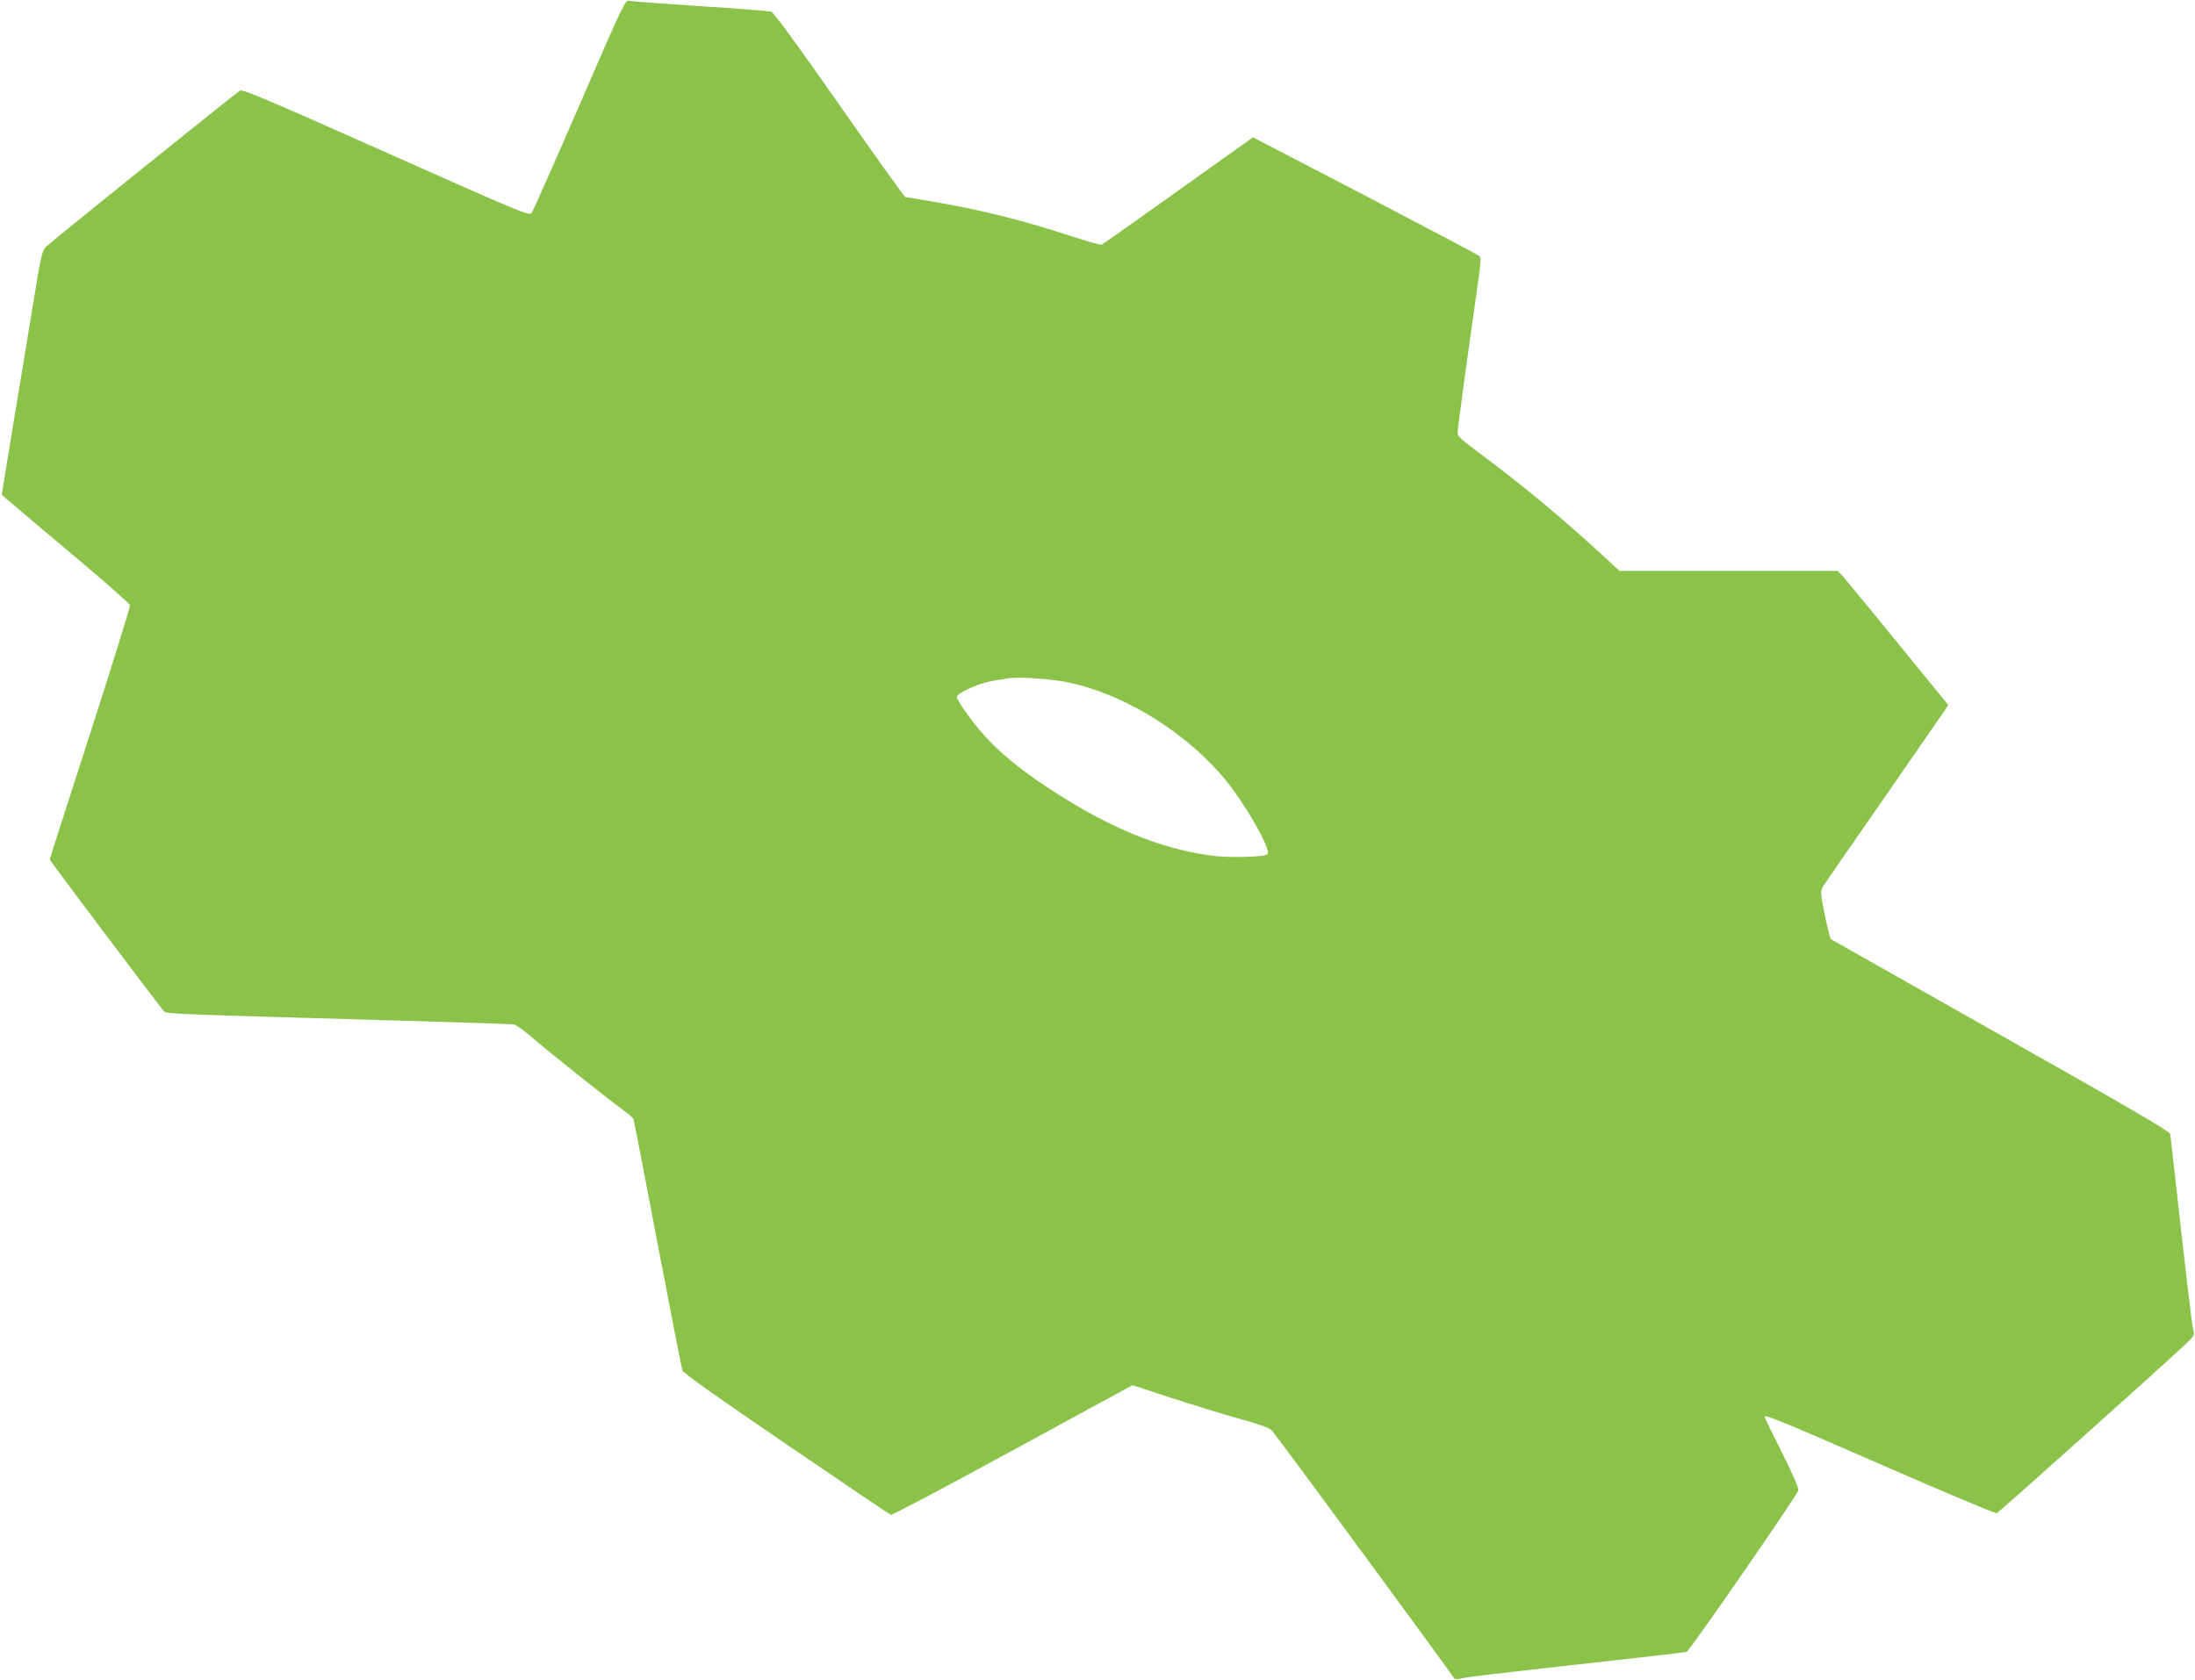
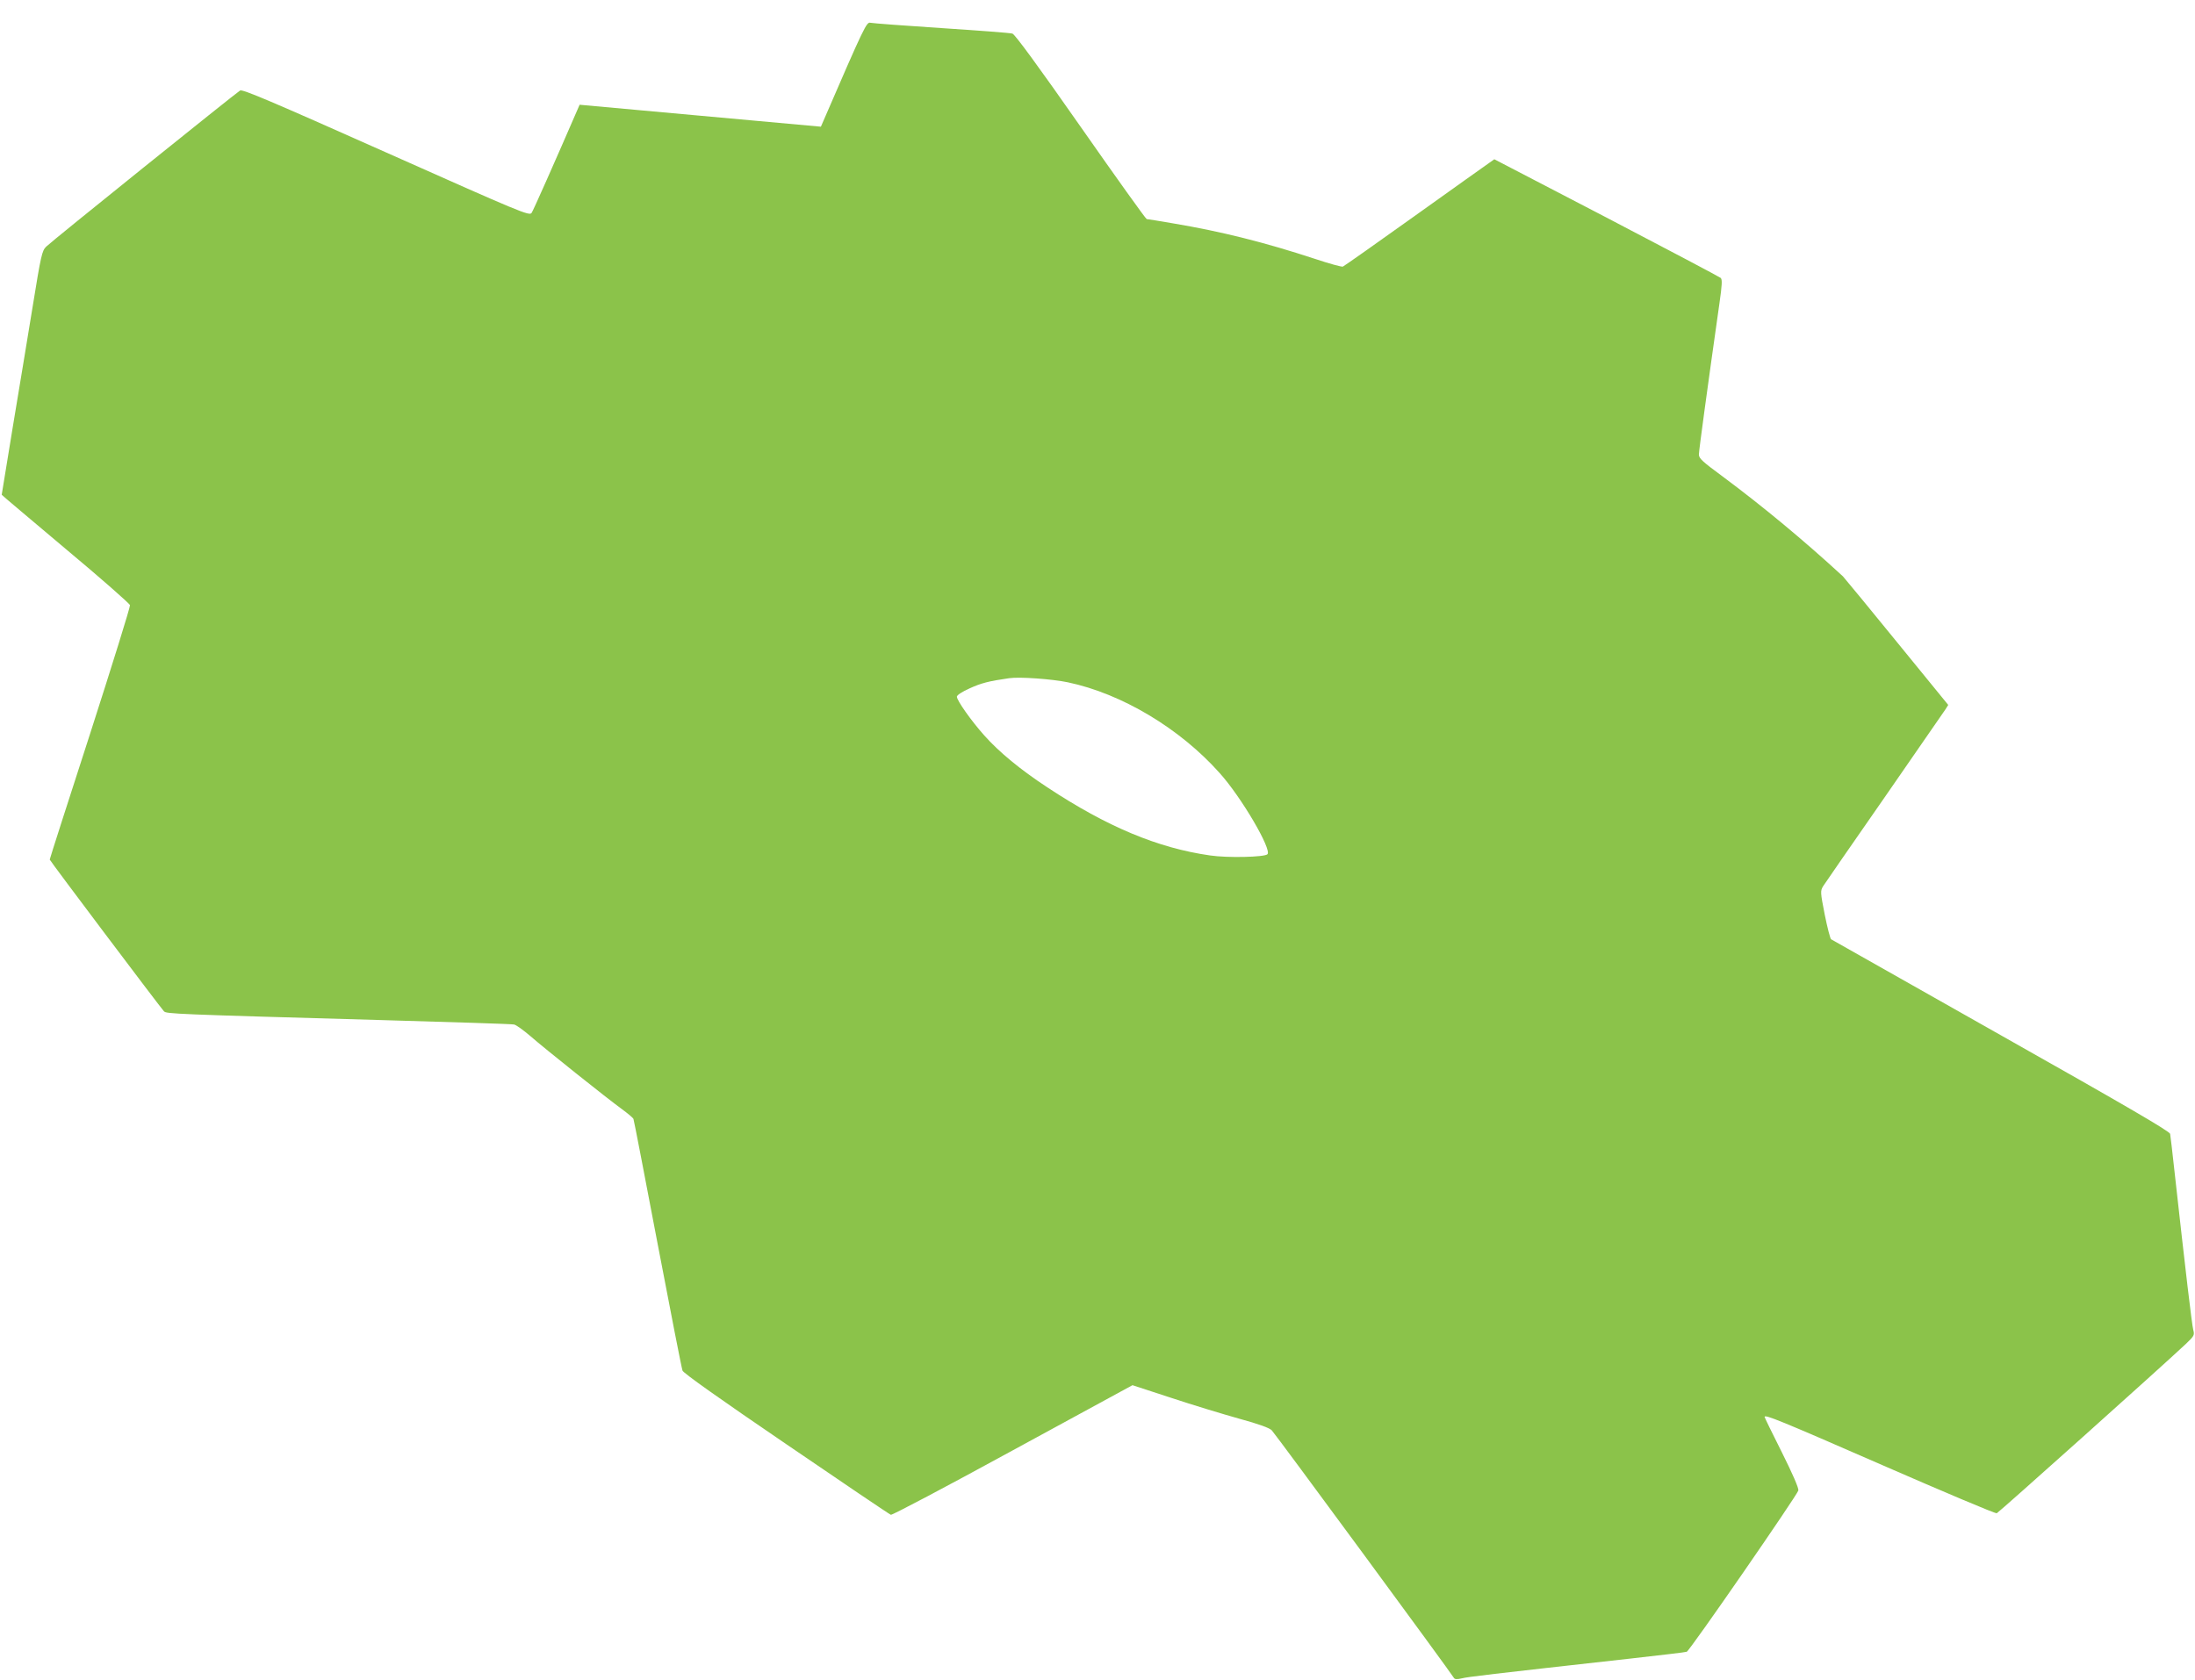
<svg xmlns="http://www.w3.org/2000/svg" version="1.0" width="1280pt" height="980pt" viewBox="0 0 1280 980" preserveAspectRatio="xMidYMid meet">
  <g transform="translate(0,980) scale(0.1,-0.1)" fill="#8bc34a" stroke="none">
-     <path d="M3380 9189 c-146 -337 -272 -621 -280 -631 -14 -18 -57 0 -849 353 -673 300 -838 370 -851 361 -30 -19 -1104 -883 -1131 -911 -24 -24 -30 -49 -78 -346 -29 -176 -81 -495 -117 -709 -35 -215 -64 -391 -64 -392 0 -2 168 -143 372 -315 205 -171 374 -320 376 -329 2 -10 -103 -347 -232 -748 -130 -401 -236 -732 -236 -736 0 -6 640 -856 666 -885 14 -15 55 -17 1259 -51 418 -12 770 -23 782 -26 13 -2 55 -33 95 -67 87 -76 447 -363 535 -427 34 -25 64 -50 67 -57 3 -7 66 -335 141 -729 75 -393 140 -726 145 -739 6 -15 216 -164 605 -429 328 -224 603 -410 610 -412 7 -3 327 166 711 376 l698 380 226 -74 c124 -41 302 -95 395 -121 117 -32 177 -54 191 -68 20 -20 1046 -1415 1062 -1444 5 -9 18 -10 47 -3 37 9 145 22 980 115 176 20 325 37 331 40 17 5 646 916 651 941 3 13 -34 98 -96 222 -56 111 -101 204 -101 207 0 16 91 -21 686 -281 360 -157 660 -284 668 -281 12 5 954 848 1103 988 48 46 51 51 43 81 -8 29 -45 343 -111 938 -11 102 -22 194 -24 206 -3 15 -246 157 -985 574 -540 305 -986 558 -992 561 -5 3 -22 68 -37 143 -26 132 -26 139 -10 166 10 15 170 248 357 516 186 269 346 501 356 515 l17 27 -292 358 c-161 198 -306 374 -322 392 l-31 32 -636 0 -636 0 -104 96 c-228 210 -468 409 -702 583 -118 87 -138 105 -138 128 0 23 51 397 120 883 15 105 17 138 7 147 -7 6 -306 164 -666 352 l-654 340 -31 -22 c-17 -12 -213 -151 -435 -310 -222 -159 -410 -291 -417 -294 -7 -3 -82 18 -166 46 -286 94 -543 159 -824 206 -80 14 -150 25 -154 25 -5 0 -178 242 -385 538 -246 352 -383 539 -398 544 -12 4 -197 18 -412 32 -214 14 -401 28 -415 31 -24 6 -31 -7 -290 -606z m2847 -3369 c314 -66 654 -269 886 -530 126 -140 305 -446 278 -473 -17 -17 -233 -22 -334 -7 -304 43 -601 167 -949 397 -157 103 -282 206 -369 304 -75 84 -159 203 -159 225 0 9 30 29 75 49 66 30 110 42 230 59 60 9 252 -5 342 -24z" />
+     <path d="M3380 9189 c-146 -337 -272 -621 -280 -631 -14 -18 -57 0 -849 353 -673 300 -838 370 -851 361 -30 -19 -1104 -883 -1131 -911 -24 -24 -30 -49 -78 -346 -29 -176 -81 -495 -117 -709 -35 -215 -64 -391 -64 -392 0 -2 168 -143 372 -315 205 -171 374 -320 376 -329 2 -10 -103 -347 -232 -748 -130 -401 -236 -732 -236 -736 0 -6 640 -856 666 -885 14 -15 55 -17 1259 -51 418 -12 770 -23 782 -26 13 -2 55 -33 95 -67 87 -76 447 -363 535 -427 34 -25 64 -50 67 -57 3 -7 66 -335 141 -729 75 -393 140 -726 145 -739 6 -15 216 -164 605 -429 328 -224 603 -410 610 -412 7 -3 327 166 711 376 l698 380 226 -74 c124 -41 302 -95 395 -121 117 -32 177 -54 191 -68 20 -20 1046 -1415 1062 -1444 5 -9 18 -10 47 -3 37 9 145 22 980 115 176 20 325 37 331 40 17 5 646 916 651 941 3 13 -34 98 -96 222 -56 111 -101 204 -101 207 0 16 91 -21 686 -281 360 -157 660 -284 668 -281 12 5 954 848 1103 988 48 46 51 51 43 81 -8 29 -45 343 -111 938 -11 102 -22 194 -24 206 -3 15 -246 157 -985 574 -540 305 -986 558 -992 561 -5 3 -22 68 -37 143 -26 132 -26 139 -10 166 10 15 170 248 357 516 186 269 346 501 356 515 l17 27 -292 358 c-161 198 -306 374 -322 392 c-228 210 -468 409 -702 583 -118 87 -138 105 -138 128 0 23 51 397 120 883 15 105 17 138 7 147 -7 6 -306 164 -666 352 l-654 340 -31 -22 c-17 -12 -213 -151 -435 -310 -222 -159 -410 -291 -417 -294 -7 -3 -82 18 -166 46 -286 94 -543 159 -824 206 -80 14 -150 25 -154 25 -5 0 -178 242 -385 538 -246 352 -383 539 -398 544 -12 4 -197 18 -412 32 -214 14 -401 28 -415 31 -24 6 -31 -7 -290 -606z m2847 -3369 c314 -66 654 -269 886 -530 126 -140 305 -446 278 -473 -17 -17 -233 -22 -334 -7 -304 43 -601 167 -949 397 -157 103 -282 206 -369 304 -75 84 -159 203 -159 225 0 9 30 29 75 49 66 30 110 42 230 59 60 9 252 -5 342 -24z" />
  </g>
</svg>